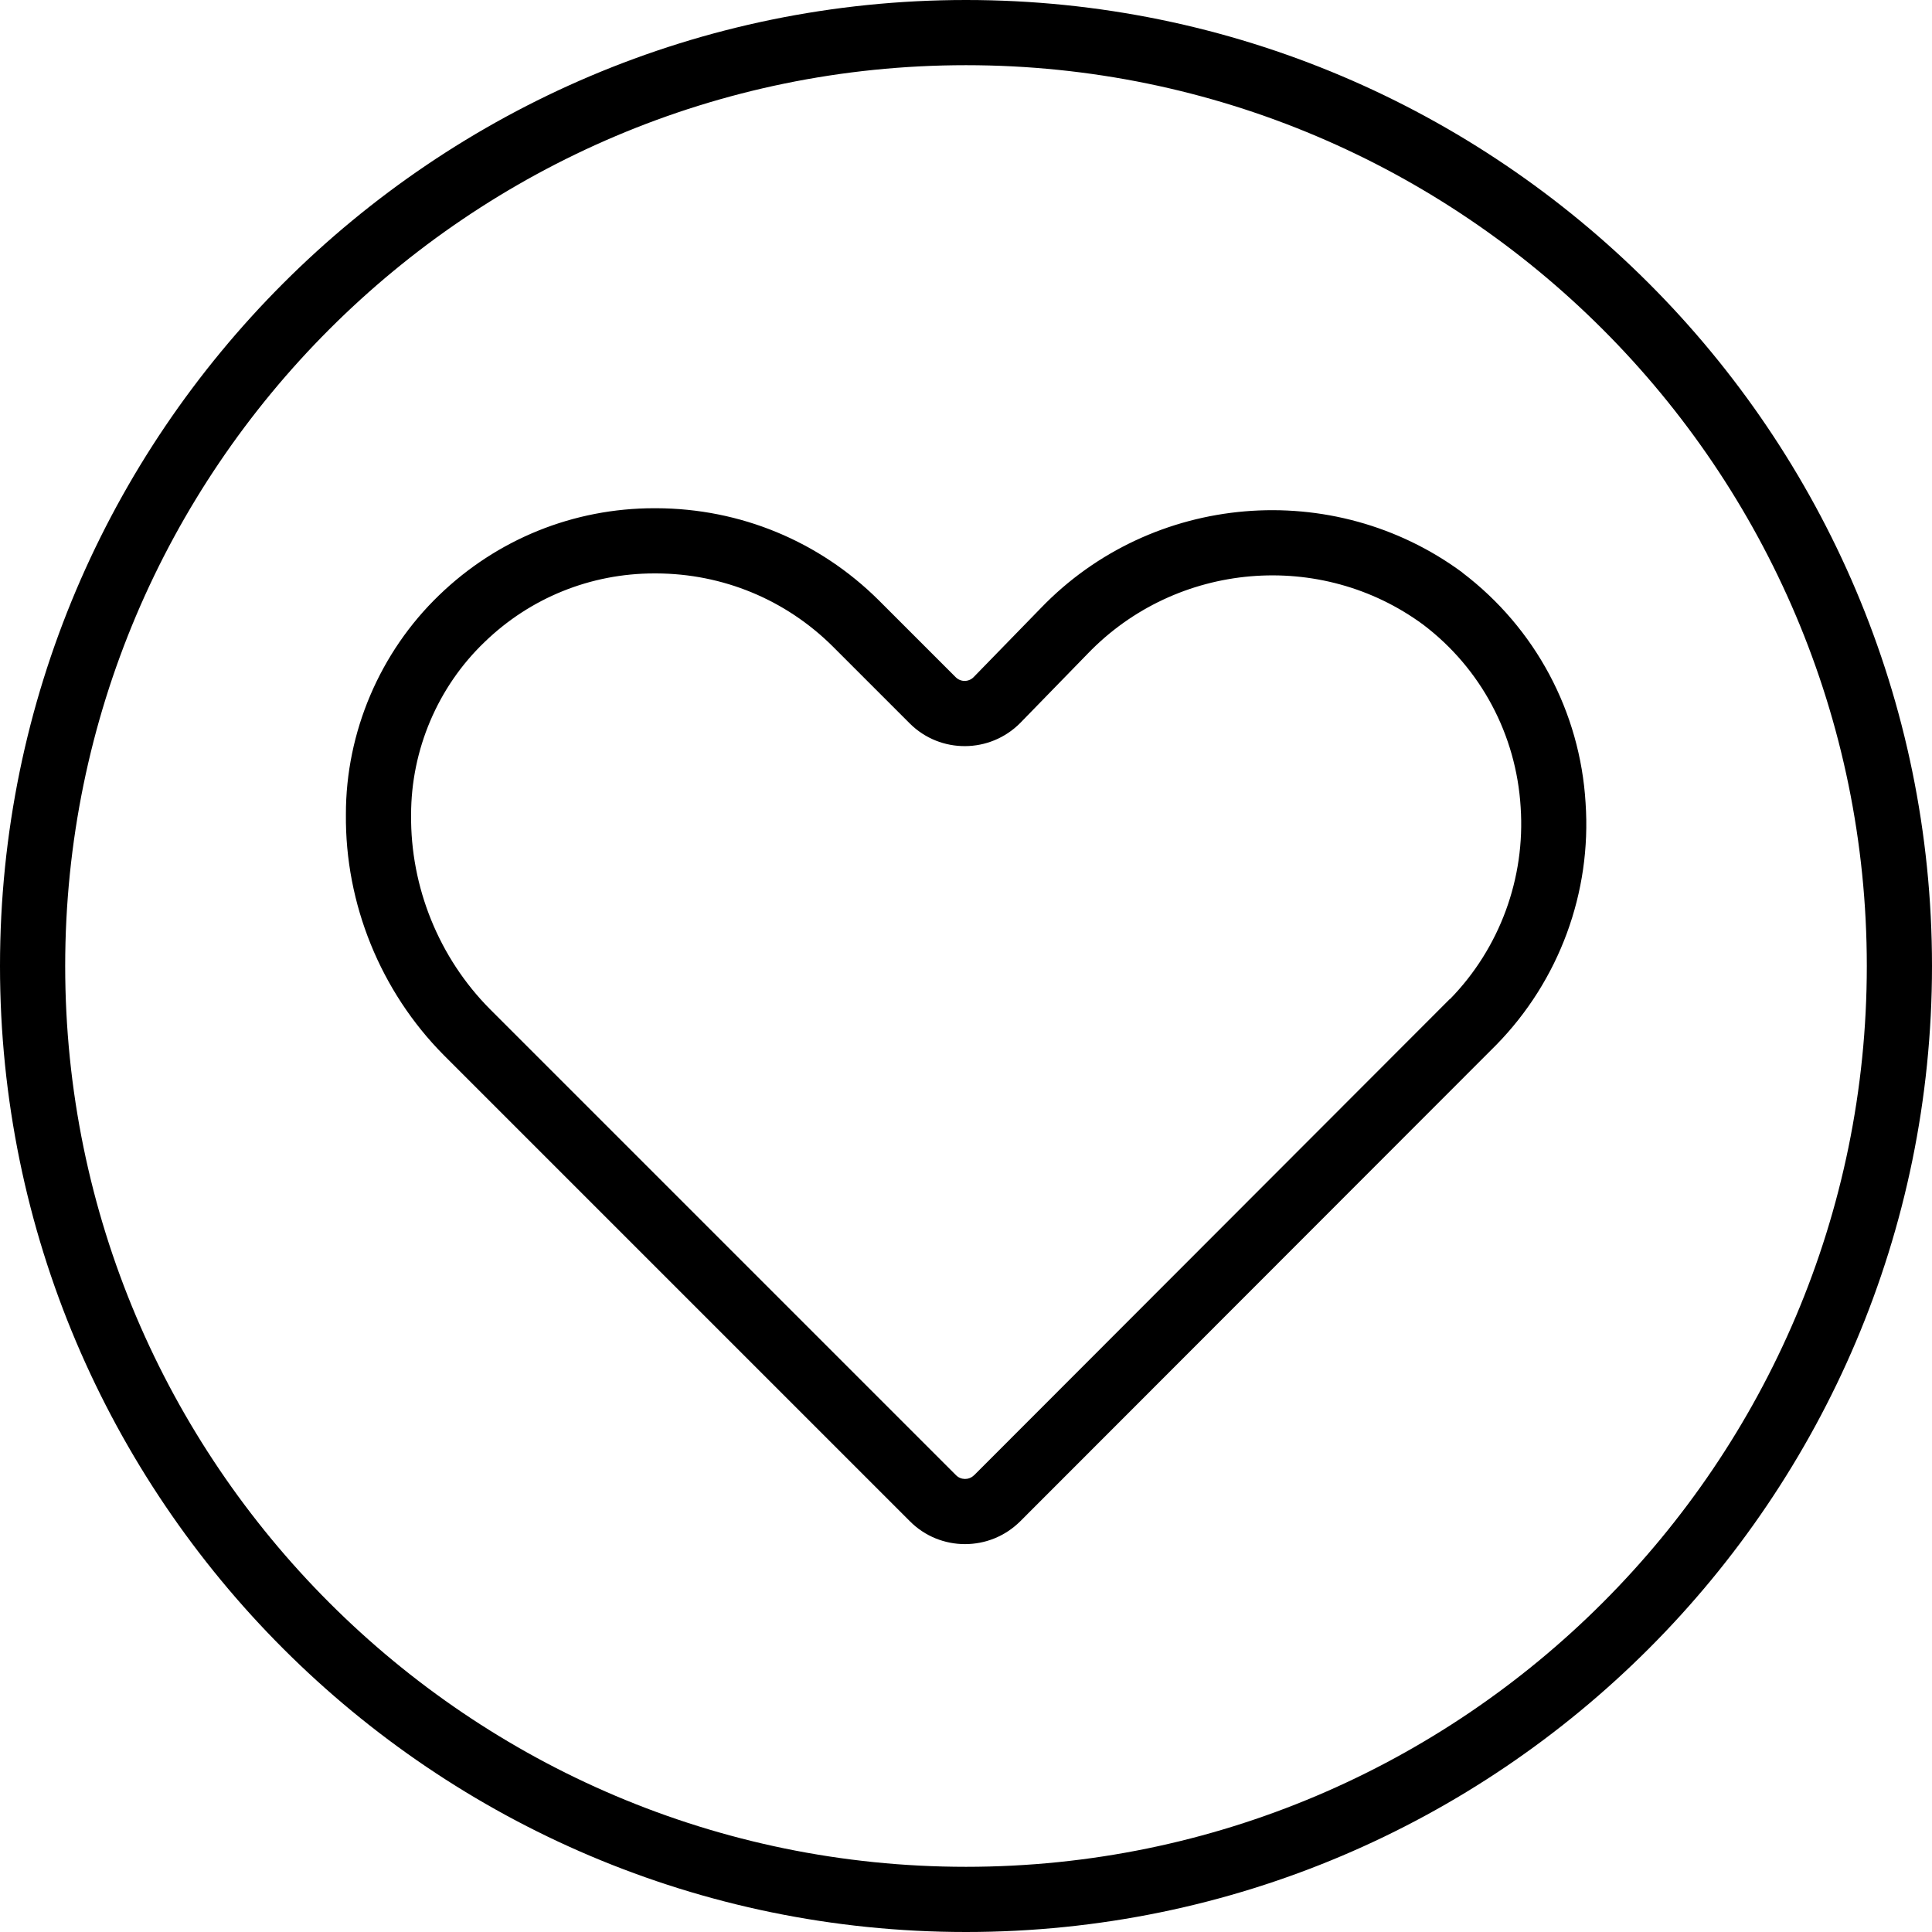
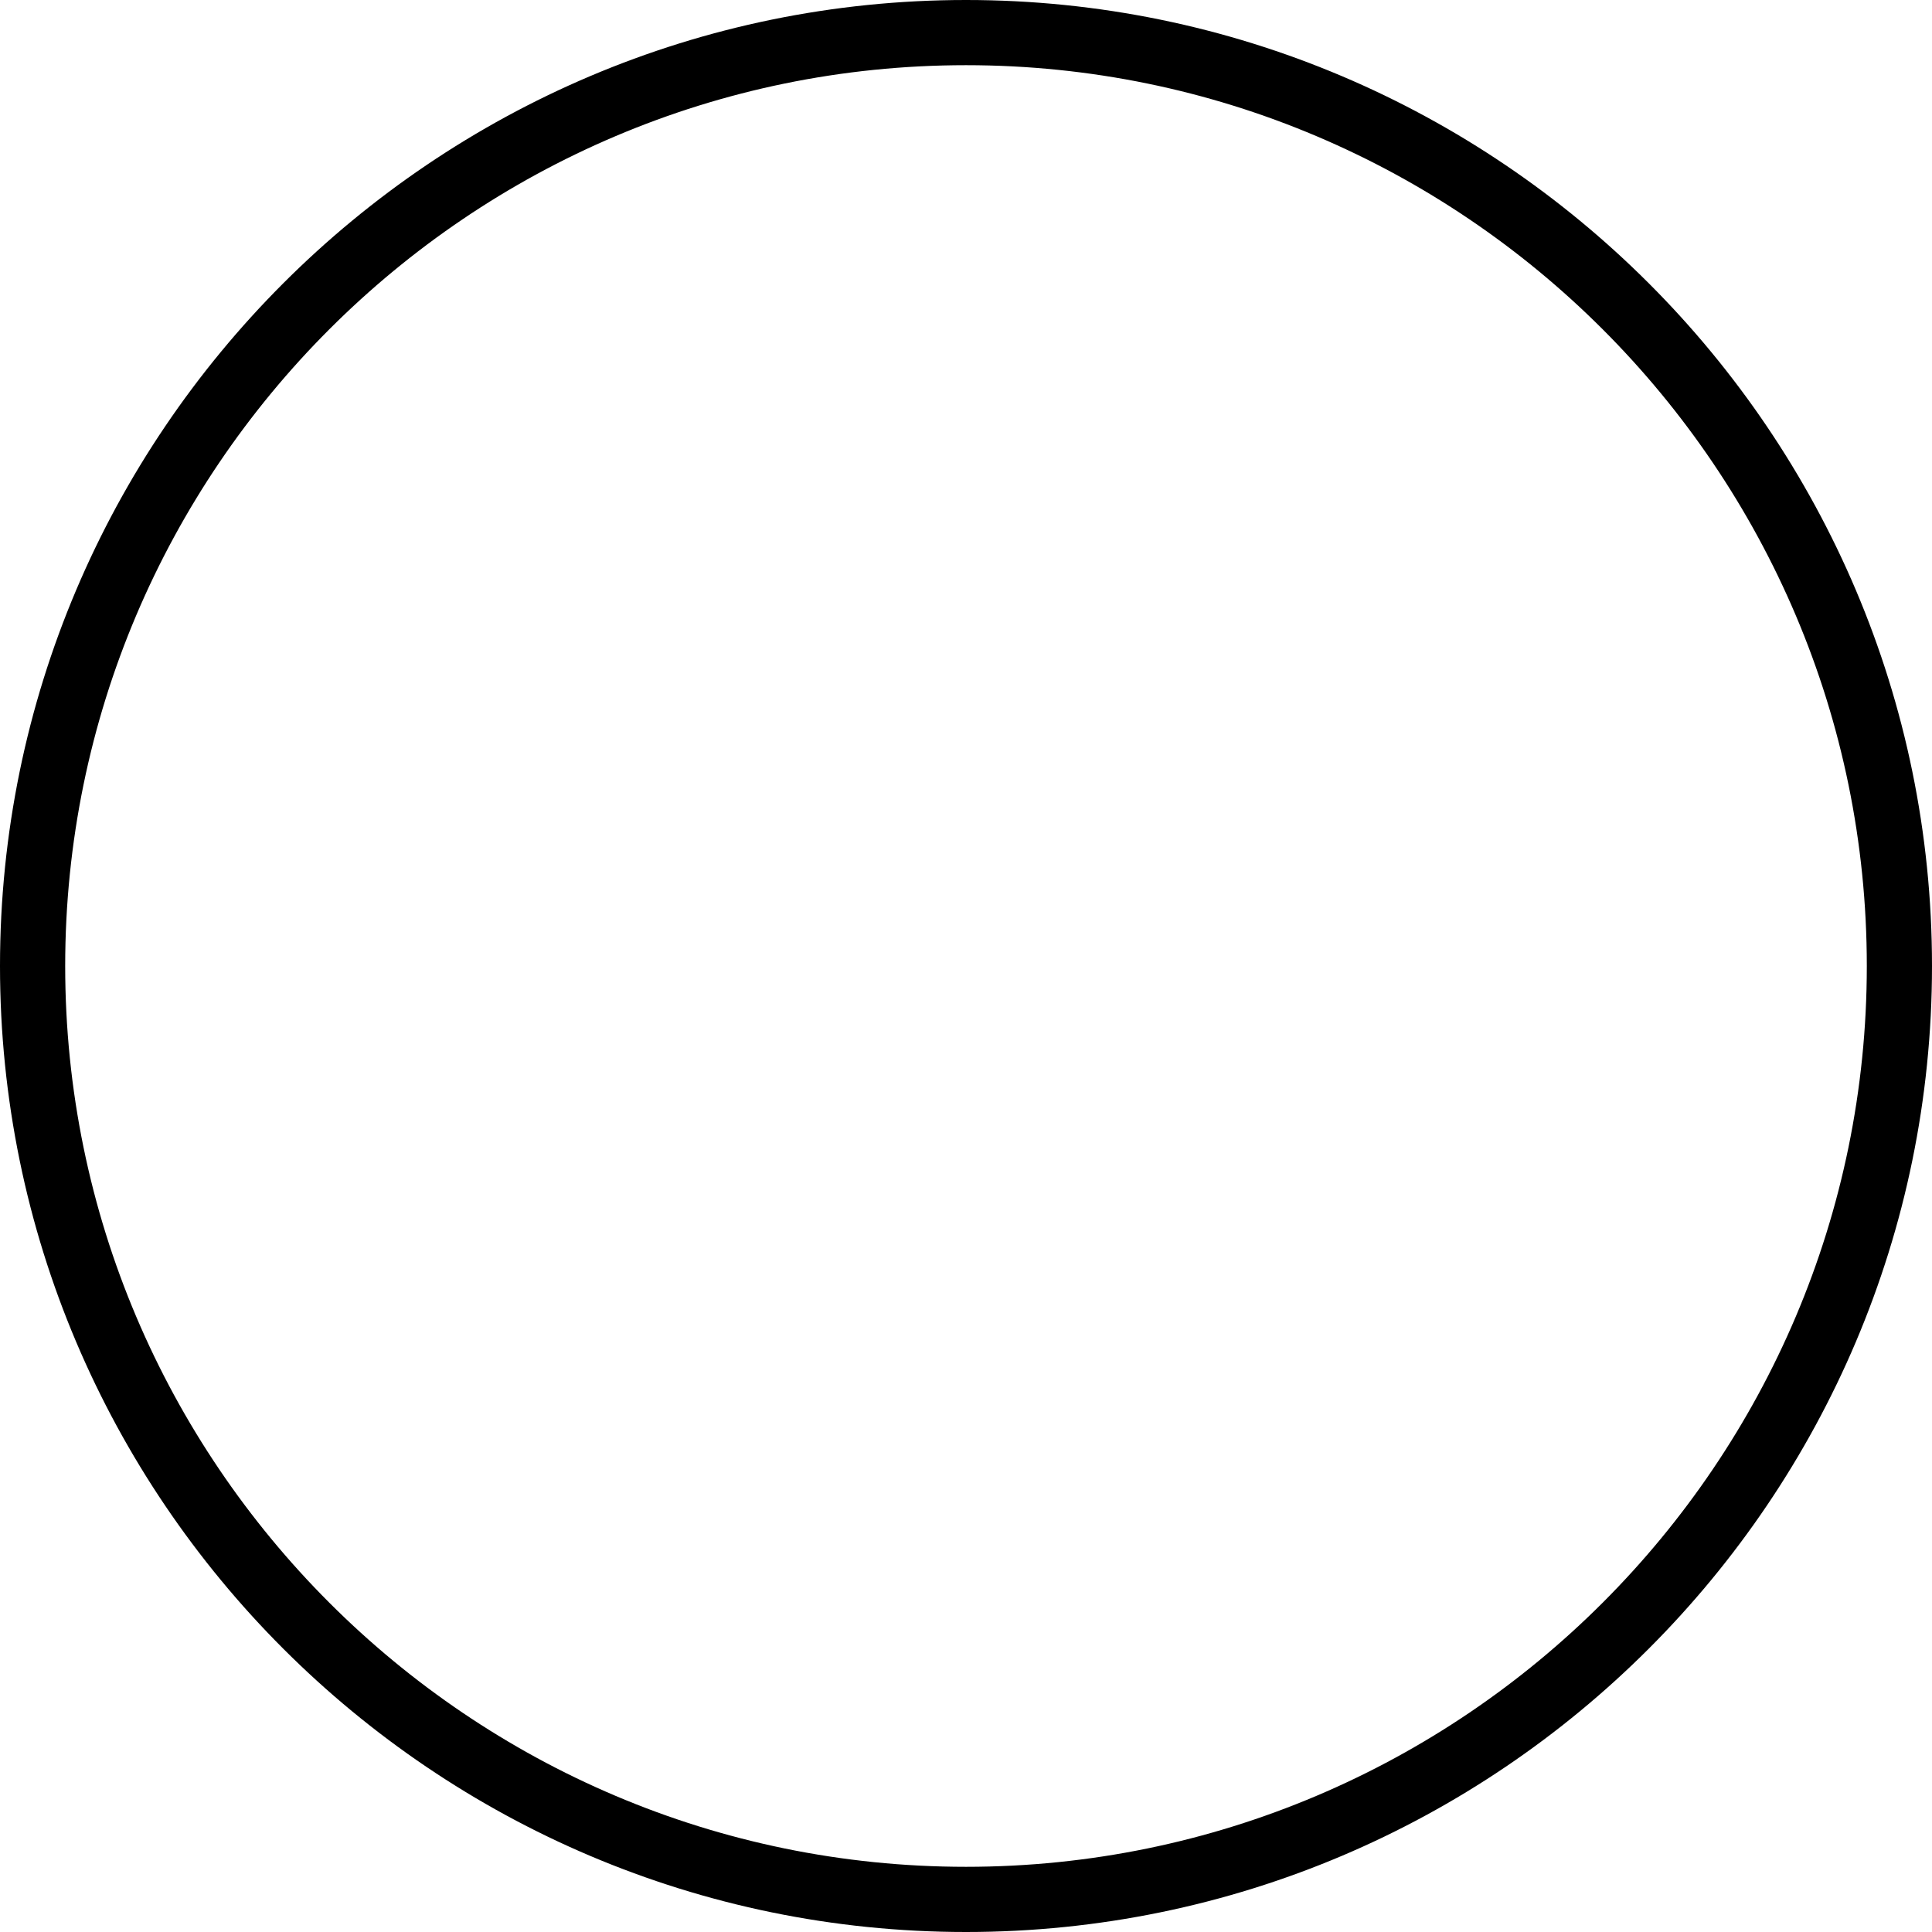
<svg xmlns="http://www.w3.org/2000/svg" id="Livello_2" data-name="Livello 2" viewBox="0 0 148.18 148.18">
  <defs>
    <style> .cls-1 { stroke-width: 0px; } </style>
  </defs>
  <g id="Livello_1-2" data-name="Livello 1">
    <g>
      <path class="cls-1" d="m74.09,0C33.24,0,0,33.24,0,74.09s33.24,74.09,74.09,74.09,74.09-33.24,74.09-74.09S114.95,0,74.09,0Zm0,143.18c-38.1,0-69.09-30.99-69.09-69.09S35.99,5,74.09,5s69.09,30.99,69.09,69.09-30.99,69.09-69.09,69.09Z" />
-       <path class="cls-1" d="m112.16,43.91c-9.9-7.3-23.81-6.12-32.33,2.73l-5.16,5.3c-.38.38-.99.38-1.37,0l-5.92-5.92c-4.56-4.52-10.61-7.02-17.04-7.04h-.16c-6.19,0-12.05,2.37-16.5,6.67-4.55,4.38-7.16,10.52-7.15,16.81-.07,6.86,2.66,13.58,7.5,18.46l35.75,35.75c1.16,1.17,2.69,1.76,4.23,1.76s3.06-.58,4.24-1.75l36.51-36.54c4.83-4.93,7.32-11.7,6.85-18.56-.42-6.98-3.85-13.41-9.45-17.66Zm-.96,32.71l-36.47,36.51-.05.04c-.38.36-.99.35-1.36-.03l-35.75-35.75c-3.9-3.93-6.1-9.35-6.04-14.91,0-4.96,2.04-9.79,5.63-13.23,3.51-3.4,8.14-5.27,13.03-5.27h.15c5.1.02,9.9,2,13.52,5.59l5.93,5.93c2.34,2.32,6.13,2.3,8.46-.05l5.18-5.32c6.8-7.06,17.88-8.01,25.74-2.21,4.41,3.35,7.12,8.43,7.46,13.98.37,5.46-1.61,10.83-5.42,14.73Z" />
    </g>
  </g>
</svg>